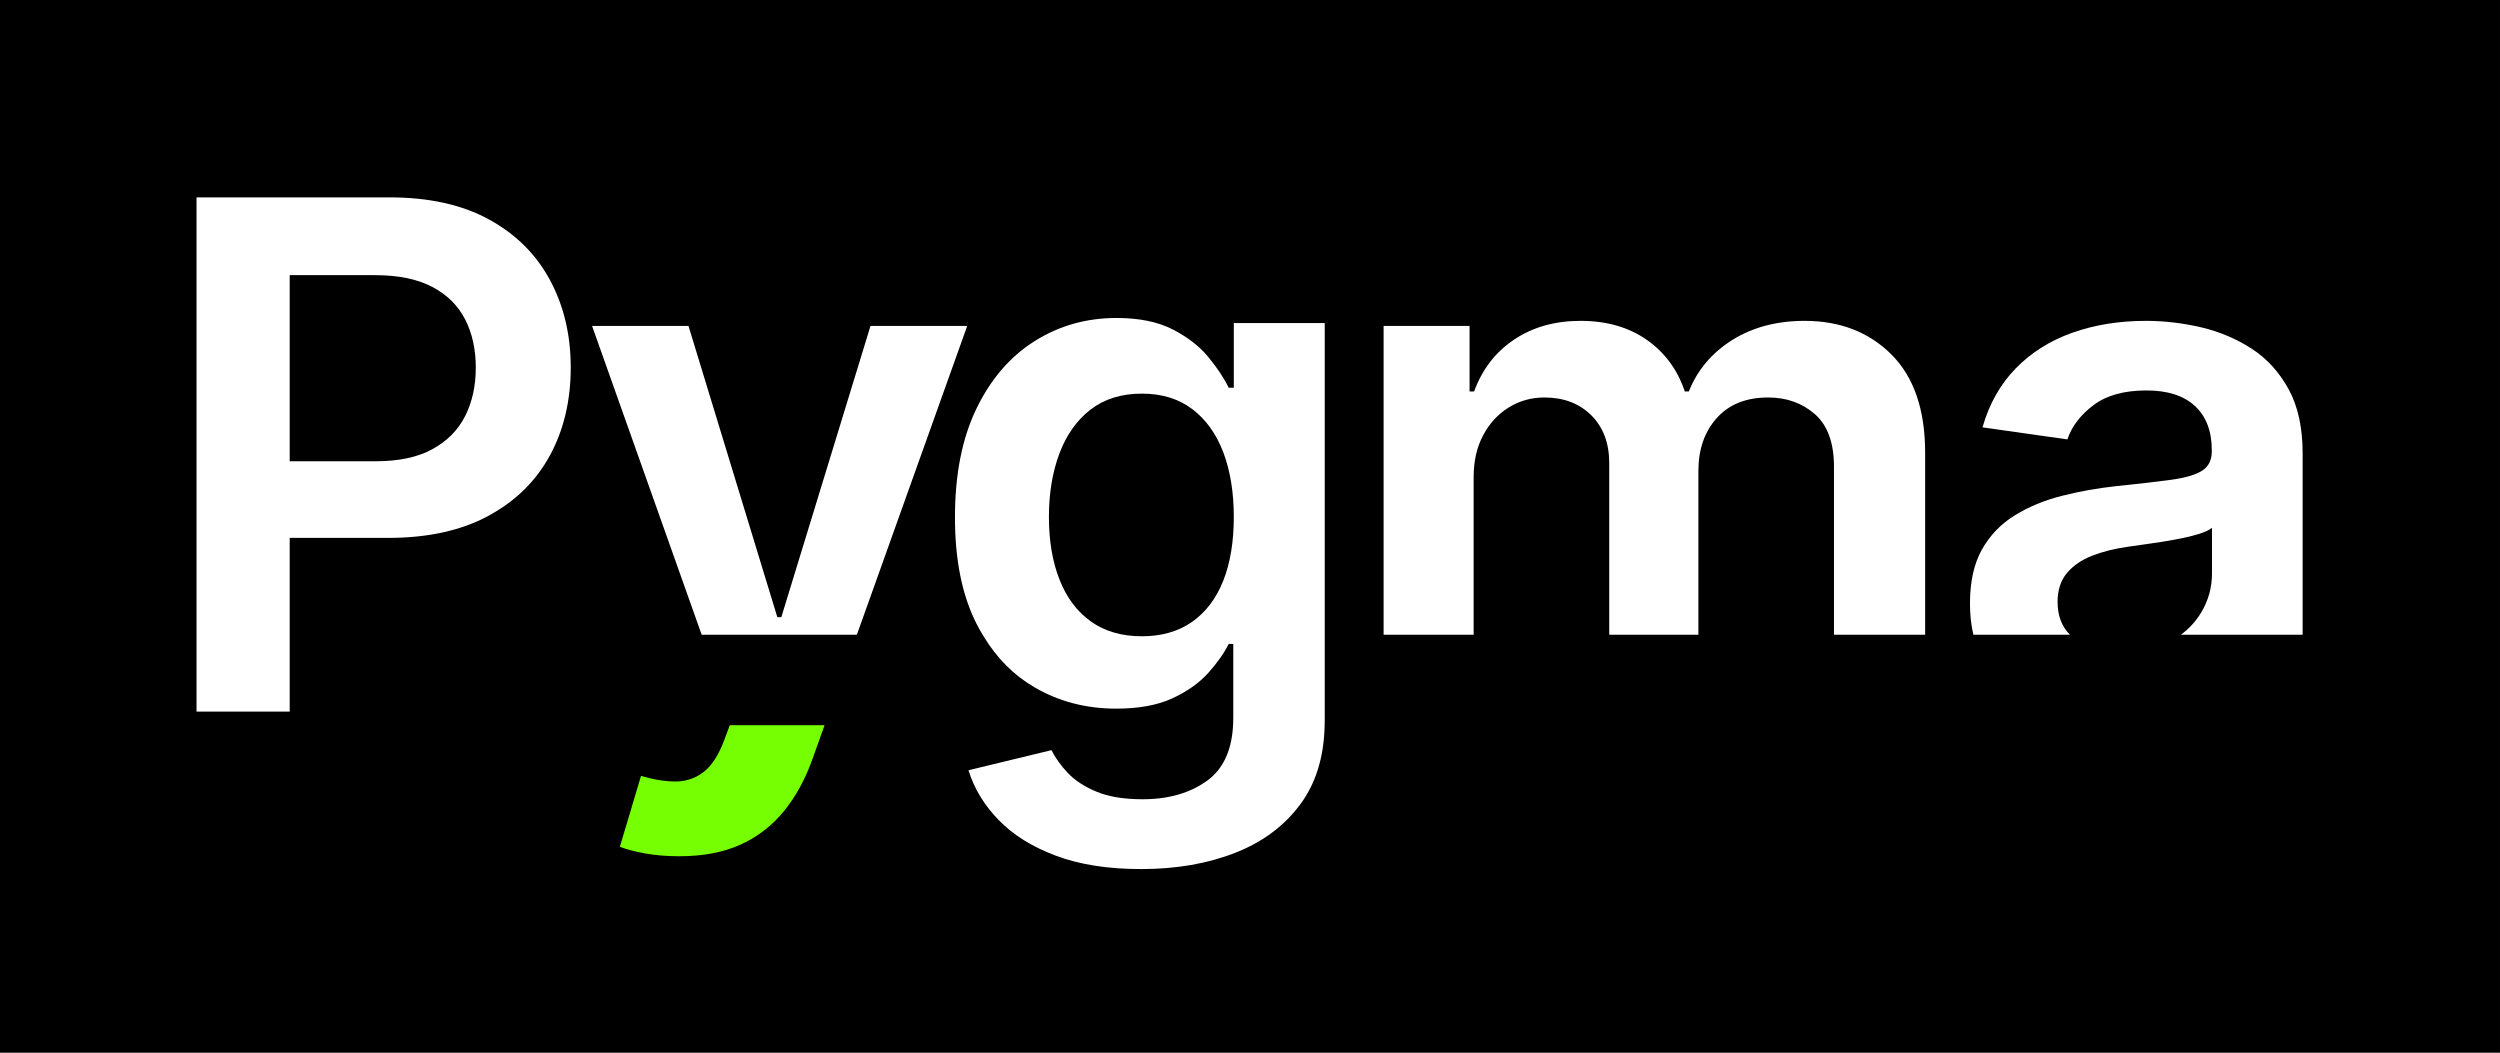
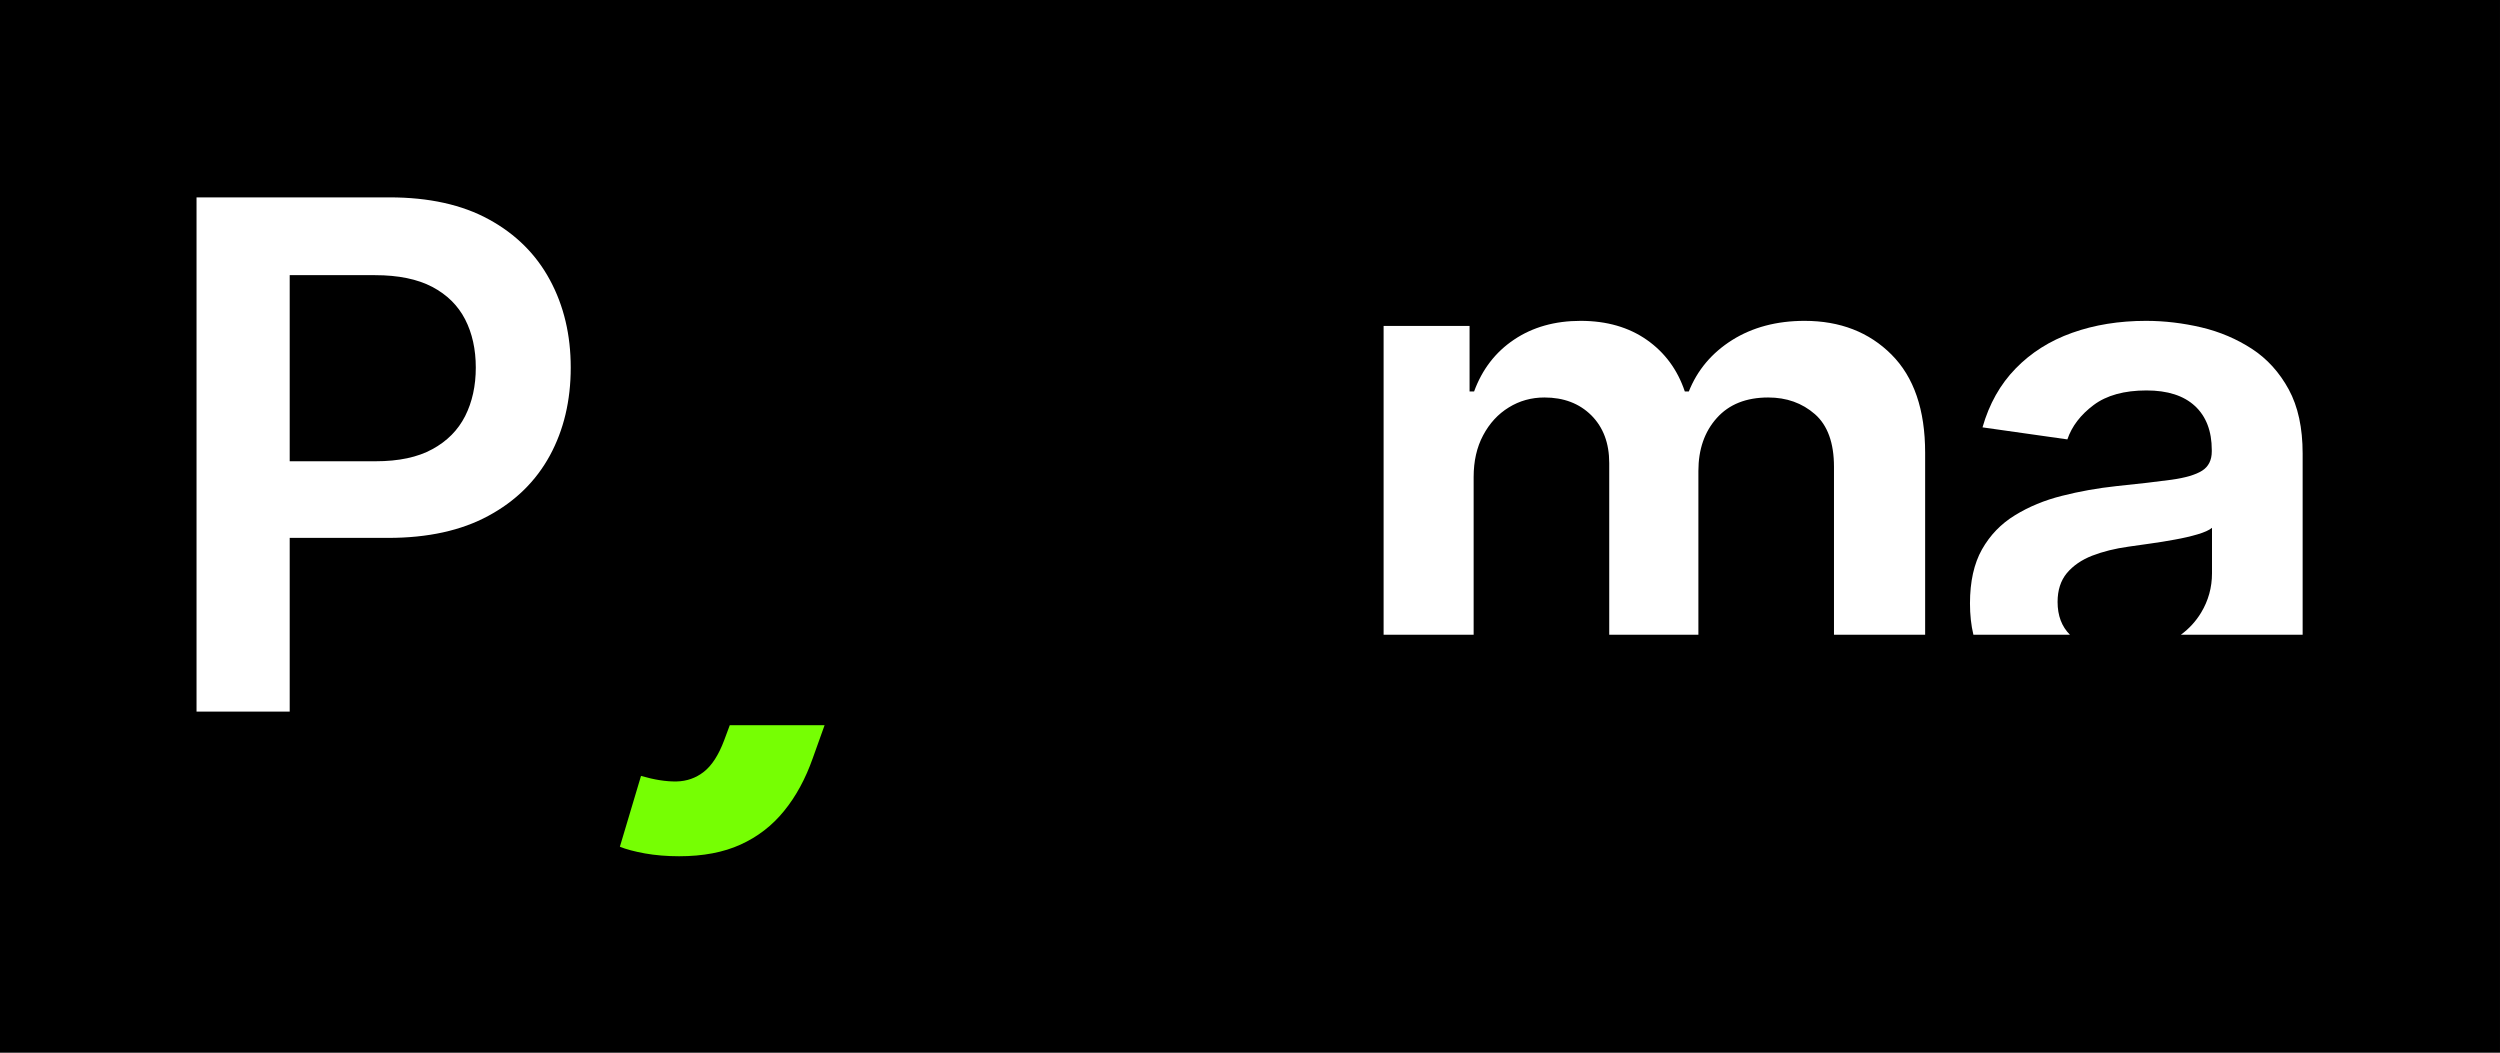
<svg xmlns="http://www.w3.org/2000/svg" width="434.08pt" height="182.77pt" viewBox="0 0 434.08 182.77" version="1.1">
  <rect x="0" y="0" width="434.08" height="182.77" fill="#808080" stroke="none" />
  <defs>
    <clipPath id="clip1">
      <path d="M 0 0 L 434.078 0 L 434.078 182.77 L 0 182.77 Z M 0 0 " />
    </clipPath>
  </defs>
  <g id="surface1">
    <g clip-path="url(#clip1)" clip-rule="nonzero">
      <path style=" stroke:none;fill-rule:nonzero;fill:rgb(0%,0%,0%);fill-opacity:1;" d="M 0 182.77 L 434.082 182.77 L 434.082 0 L 0 0 Z M 0 182.77 " />
    </g>
-     <path style=" stroke:none;fill-rule:nonzero;fill:rgb(100%,100%,100%);fill-opacity:1;" d="M 151.145 56.59 L 135.664 107.16 L 134.969 107.16 L 119.543 56.59 L 102.801 56.59 L 121.836 110.215 L 148.777 110.215 L 167.941 56.59 " />
    <path style=" stroke:none;fill-rule:nonzero;fill:rgb(46.263%,100%,1.178%);fill-opacity:1;" d="M 125.723 128.578 C 124.77 131.102 123.598 132.918 122.223 134 C 120.828 135.098 119.246 135.648 117.441 135.688 C 115.641 135.715 113.594 135.391 111.301 134.723 L 107.629 147.023 C 108.711 147.461 110.152 147.848 111.969 148.18 C 113.785 148.504 115.77 148.672 117.918 148.672 C 122.055 148.672 125.609 148 128.582 146.648 C 131.559 145.297 134.082 143.352 136.145 140.801 C 138.215 138.266 139.863 135.211 141.113 131.672 L 143.176 125.914 L 126.715 125.914 " />
    <path style=" stroke:none;fill-rule:nonzero;fill:rgb(100%,100%,100%);fill-opacity:1;" d="M 80.762 72.25 C 79.523 74.684 77.633 76.602 75.07 77.992 C 72.52 79.395 69.234 80.09 65.215 80.09 L 50.301 80.09 L 50.301 47.777 L 65.125 47.777 C 69.168 47.777 72.48 48.461 75.055 49.812 C 77.617 51.164 79.523 53.047 80.762 55.453 C 81.996 57.863 82.613 60.656 82.613 63.824 C 82.613 66.992 81.996 69.801 80.762 72.25 M 95.492 48.629 C 93.098 44.172 89.57 40.656 84.906 38.105 C 80.246 35.543 74.477 34.27 67.613 34.27 L 34.125 34.27 L 34.125 123.559 L 50.301 123.559 L 50.301 93.395 L 67.406 93.395 C 74.281 93.395 80.09 92.121 84.793 89.57 C 89.504 87.031 93.059 83.531 95.48 79.086 C 97.891 74.645 99.098 69.555 99.098 63.824 C 99.098 58.156 97.902 53.098 95.492 48.629 " />
    <path style=" stroke:none;fill-rule:nonzero;fill:rgb(100%,100%,100%);fill-opacity:1;" d="M 328.418 61.559 C 324.531 57.668 319.492 55.711 313.34 55.711 C 308.48 55.711 304.285 56.832 300.754 59.047 C 297.227 61.273 294.715 64.25 293.234 67.973 L 292.539 67.973 C 291.266 64.184 289.062 61.199 285.934 59.008 C 282.805 56.82 278.977 55.711 274.445 55.711 C 269.965 55.711 266.113 56.805 262.891 58.969 C 259.66 61.133 257.355 64.133 255.949 67.973 L 255.164 67.973 L 255.164 56.59 L 240.238 56.59 L 240.238 110.215 L 255.871 110.215 L 255.871 82.836 C 255.871 80.078 256.414 77.656 257.52 75.586 C 258.629 73.496 260.109 71.887 261.977 70.742 C 263.832 69.594 265.895 69.016 268.16 69.016 C 271.508 69.016 274.215 70.047 276.297 72.105 C 278.371 74.18 279.414 76.938 279.414 80.402 L 279.414 110.215 L 294.895 110.215 L 294.895 81.789 C 294.895 78.016 295.965 74.941 298.102 72.57 C 300.227 70.199 303.203 69.016 307.016 69.016 C 310.211 69.016 312.914 69.98 315.129 71.914 C 317.328 73.844 318.438 76.898 318.438 81.047 L 318.438 110.215 L 334.266 110.215 L 334.266 78.609 C 334.266 71.141 332.32 65.461 328.418 61.559 " />
    <path style=" stroke:none;fill-rule:nonzero;fill:rgb(100%,100%,100%);fill-opacity:1;" d="M 397.402 67.625 C 395.781 64.648 393.656 62.305 391.016 60.578 C 388.363 58.855 385.438 57.605 382.246 56.848 C 379.051 56.098 375.832 55.711 372.609 55.711 C 367.938 55.711 363.66 56.406 359.797 57.785 C 355.922 59.164 352.648 61.234 349.984 63.98 C 347.305 66.723 345.387 70.137 344.227 74.203 L 358.961 76.293 C 359.746 74 361.266 72.016 363.52 70.328 C 365.773 68.641 368.84 67.793 372.699 67.793 C 376.359 67.793 379.168 68.691 381.113 70.496 C 383.055 72.301 384.035 74.848 384.035 78.133 L 384.035 78.391 C 384.035 79.898 383.469 81.02 382.359 81.727 C 381.238 82.434 379.449 82.965 377.016 83.301 C 374.57 83.633 371.387 84.008 367.461 84.406 C 364.215 84.754 361.059 85.32 358.02 86.094 C 354.992 86.852 352.262 87.984 349.855 89.469 C 347.434 90.949 345.539 92.918 344.137 95.391 C 342.746 97.863 342.051 100.992 342.051 104.766 C 342.051 106.723 342.242 108.539 342.645 110.215 L 359.41 110.215 C 357.98 108.785 357.262 106.891 357.262 104.512 C 357.262 102.477 357.801 100.812 358.871 99.512 C 359.953 98.227 361.422 97.207 363.273 96.484 C 365.141 95.766 367.242 95.238 369.598 94.914 C 370.652 94.773 371.891 94.594 373.309 94.387 C 374.734 94.195 376.164 93.961 377.621 93.691 C 379.078 93.434 380.391 93.125 381.574 92.777 C 382.746 92.43 383.586 92.055 384.074 91.645 L 384.074 99.539 C 384.074 102.012 383.441 104.289 382.18 106.379 C 381.277 107.871 380.105 109.156 378.664 110.215 L 399.812 110.215 L 399.812 78.738 C 399.812 74.297 399.012 70.586 397.402 67.625 " />
-     <path style=" stroke:none;fill-rule:nonzero;fill:rgb(100%,100%,100%);fill-opacity:1;" d="M 189.398 107.895 C 186.996 106.168 185.184 103.754 183.969 100.645 C 182.738 97.535 182.125 93.906 182.125 89.75 C 182.125 85.652 182.738 81.98 183.941 78.758 C 185.156 75.531 186.945 72.984 189.336 71.129 C 191.727 69.273 194.703 68.348 198.27 68.348 C 201.715 68.348 204.629 69.234 207.004 71.023 C 209.367 72.801 211.172 75.309 212.398 78.52 C 213.613 81.734 214.227 85.469 214.227 89.75 C 214.227 94.074 213.613 97.797 212.371 100.895 C 211.133 103.988 209.316 106.352 206.938 108.008 C 204.551 109.656 201.664 110.477 198.27 110.477 C 194.754 110.477 191.805 109.617 189.398 107.895 M 214.227 56.098 L 214.227 67.328 L 213.34 67.328 C 212.555 65.684 211.379 63.922 209.852 62.051 C 208.324 60.172 206.262 58.566 203.688 57.234 C 201.102 55.887 197.824 55.211 193.855 55.211 C 188.629 55.211 183.902 56.555 179.656 59.219 C 175.414 61.883 172.043 65.789 169.551 70.934 C 167.055 76.078 165.812 82.375 165.812 89.832 C 165.812 97.234 167.055 103.387 169.551 108.297 C 169.941 109.055 170.348 109.785 170.777 110.477 C 173.102 114.316 176.055 117.27 179.633 119.344 C 183.863 121.812 188.59 123.043 193.801 123.043 C 197.691 123.043 200.934 122.453 203.504 121.277 C 206.09 120.09 208.168 118.629 209.746 116.891 C 211.312 115.152 212.516 113.457 213.34 111.812 L 214.137 111.812 L 214.137 124.672 C 214.137 125.273 214.109 125.852 214.07 126.398 C 213.758 130.527 212.293 133.555 209.684 135.488 C 206.703 137.68 202.941 138.777 198.398 138.777 C 195.188 138.777 192.52 138.348 190.418 137.473 C 188.316 136.609 186.645 135.512 185.402 134.207 C 184.164 132.887 183.223 131.57 182.57 130.25 L 168.164 133.738 C 169.133 136.898 170.867 139.77 173.375 142.355 C 175.883 144.957 179.199 147.031 183.328 148.574 C 187.453 150.129 192.391 150.898 198.137 150.898 C 204.234 150.898 209.695 149.957 214.5 148.062 C 219.293 146.184 223.082 143.336 225.863 139.535 C 228.422 136.023 229.809 131.648 229.988 126.398 C 230.004 125.98 230.016 125.547 230.016 125.117 L 230.016 56.098 " />
  </g>
</svg>